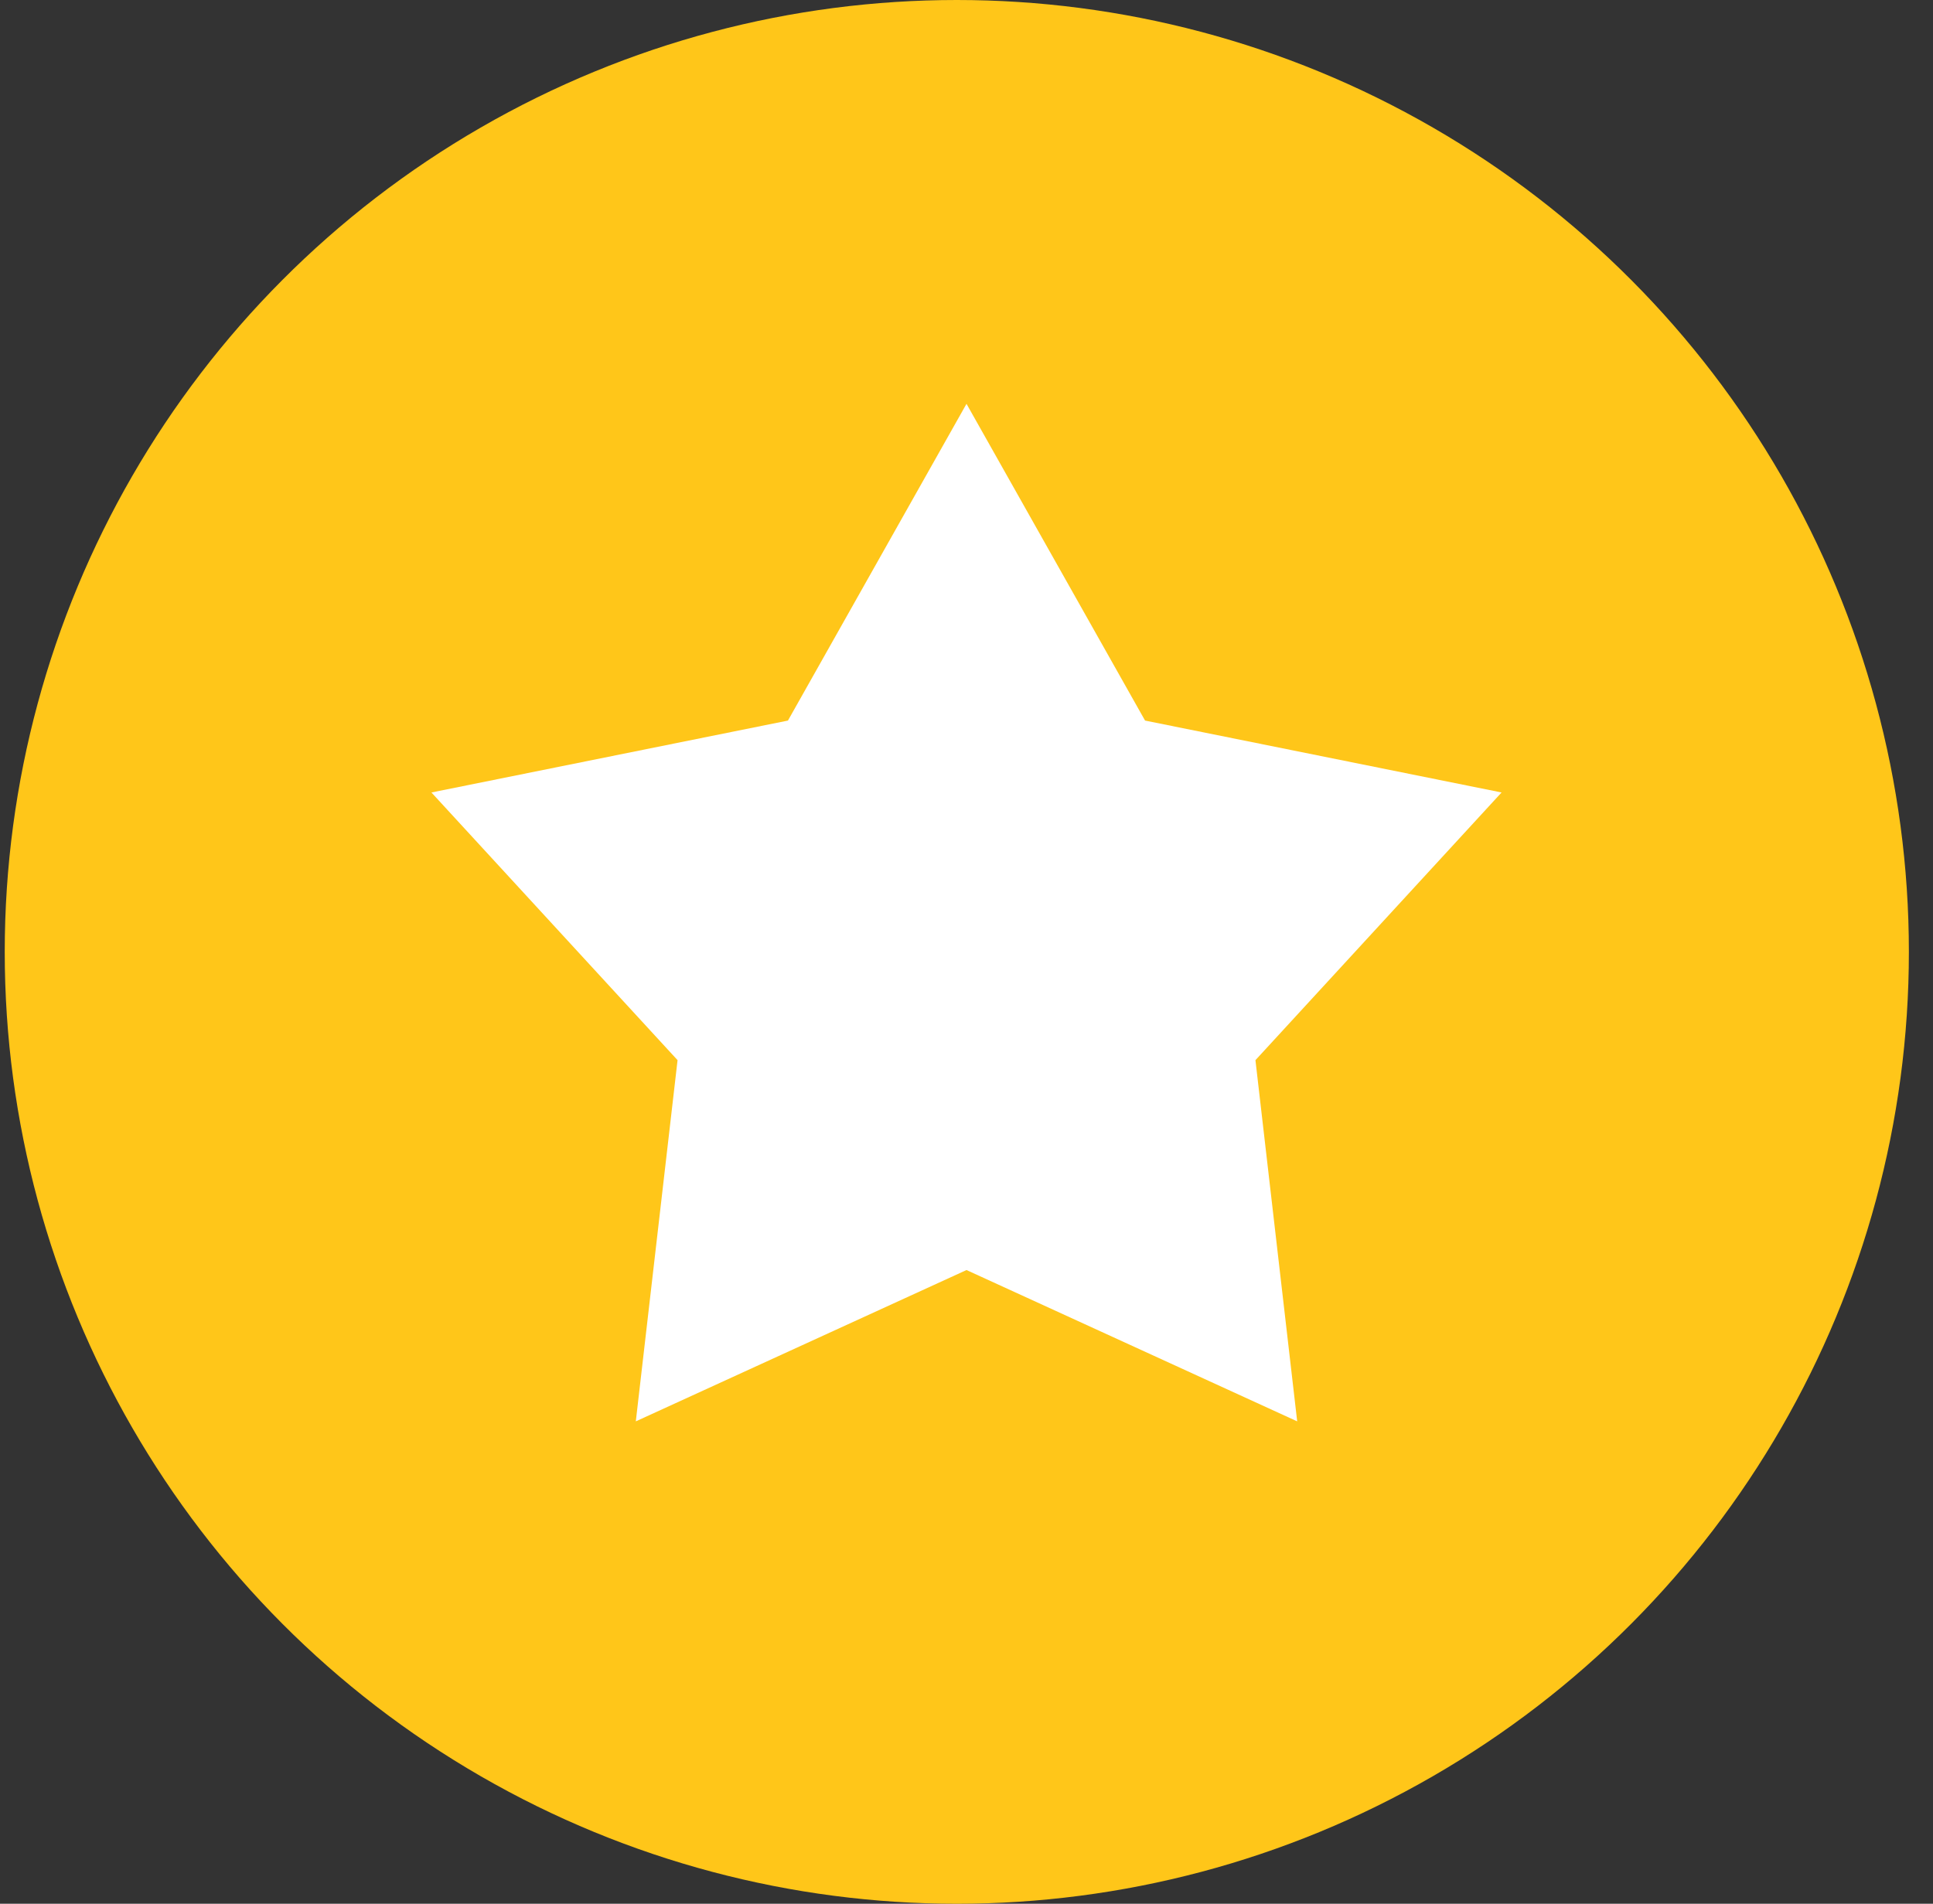
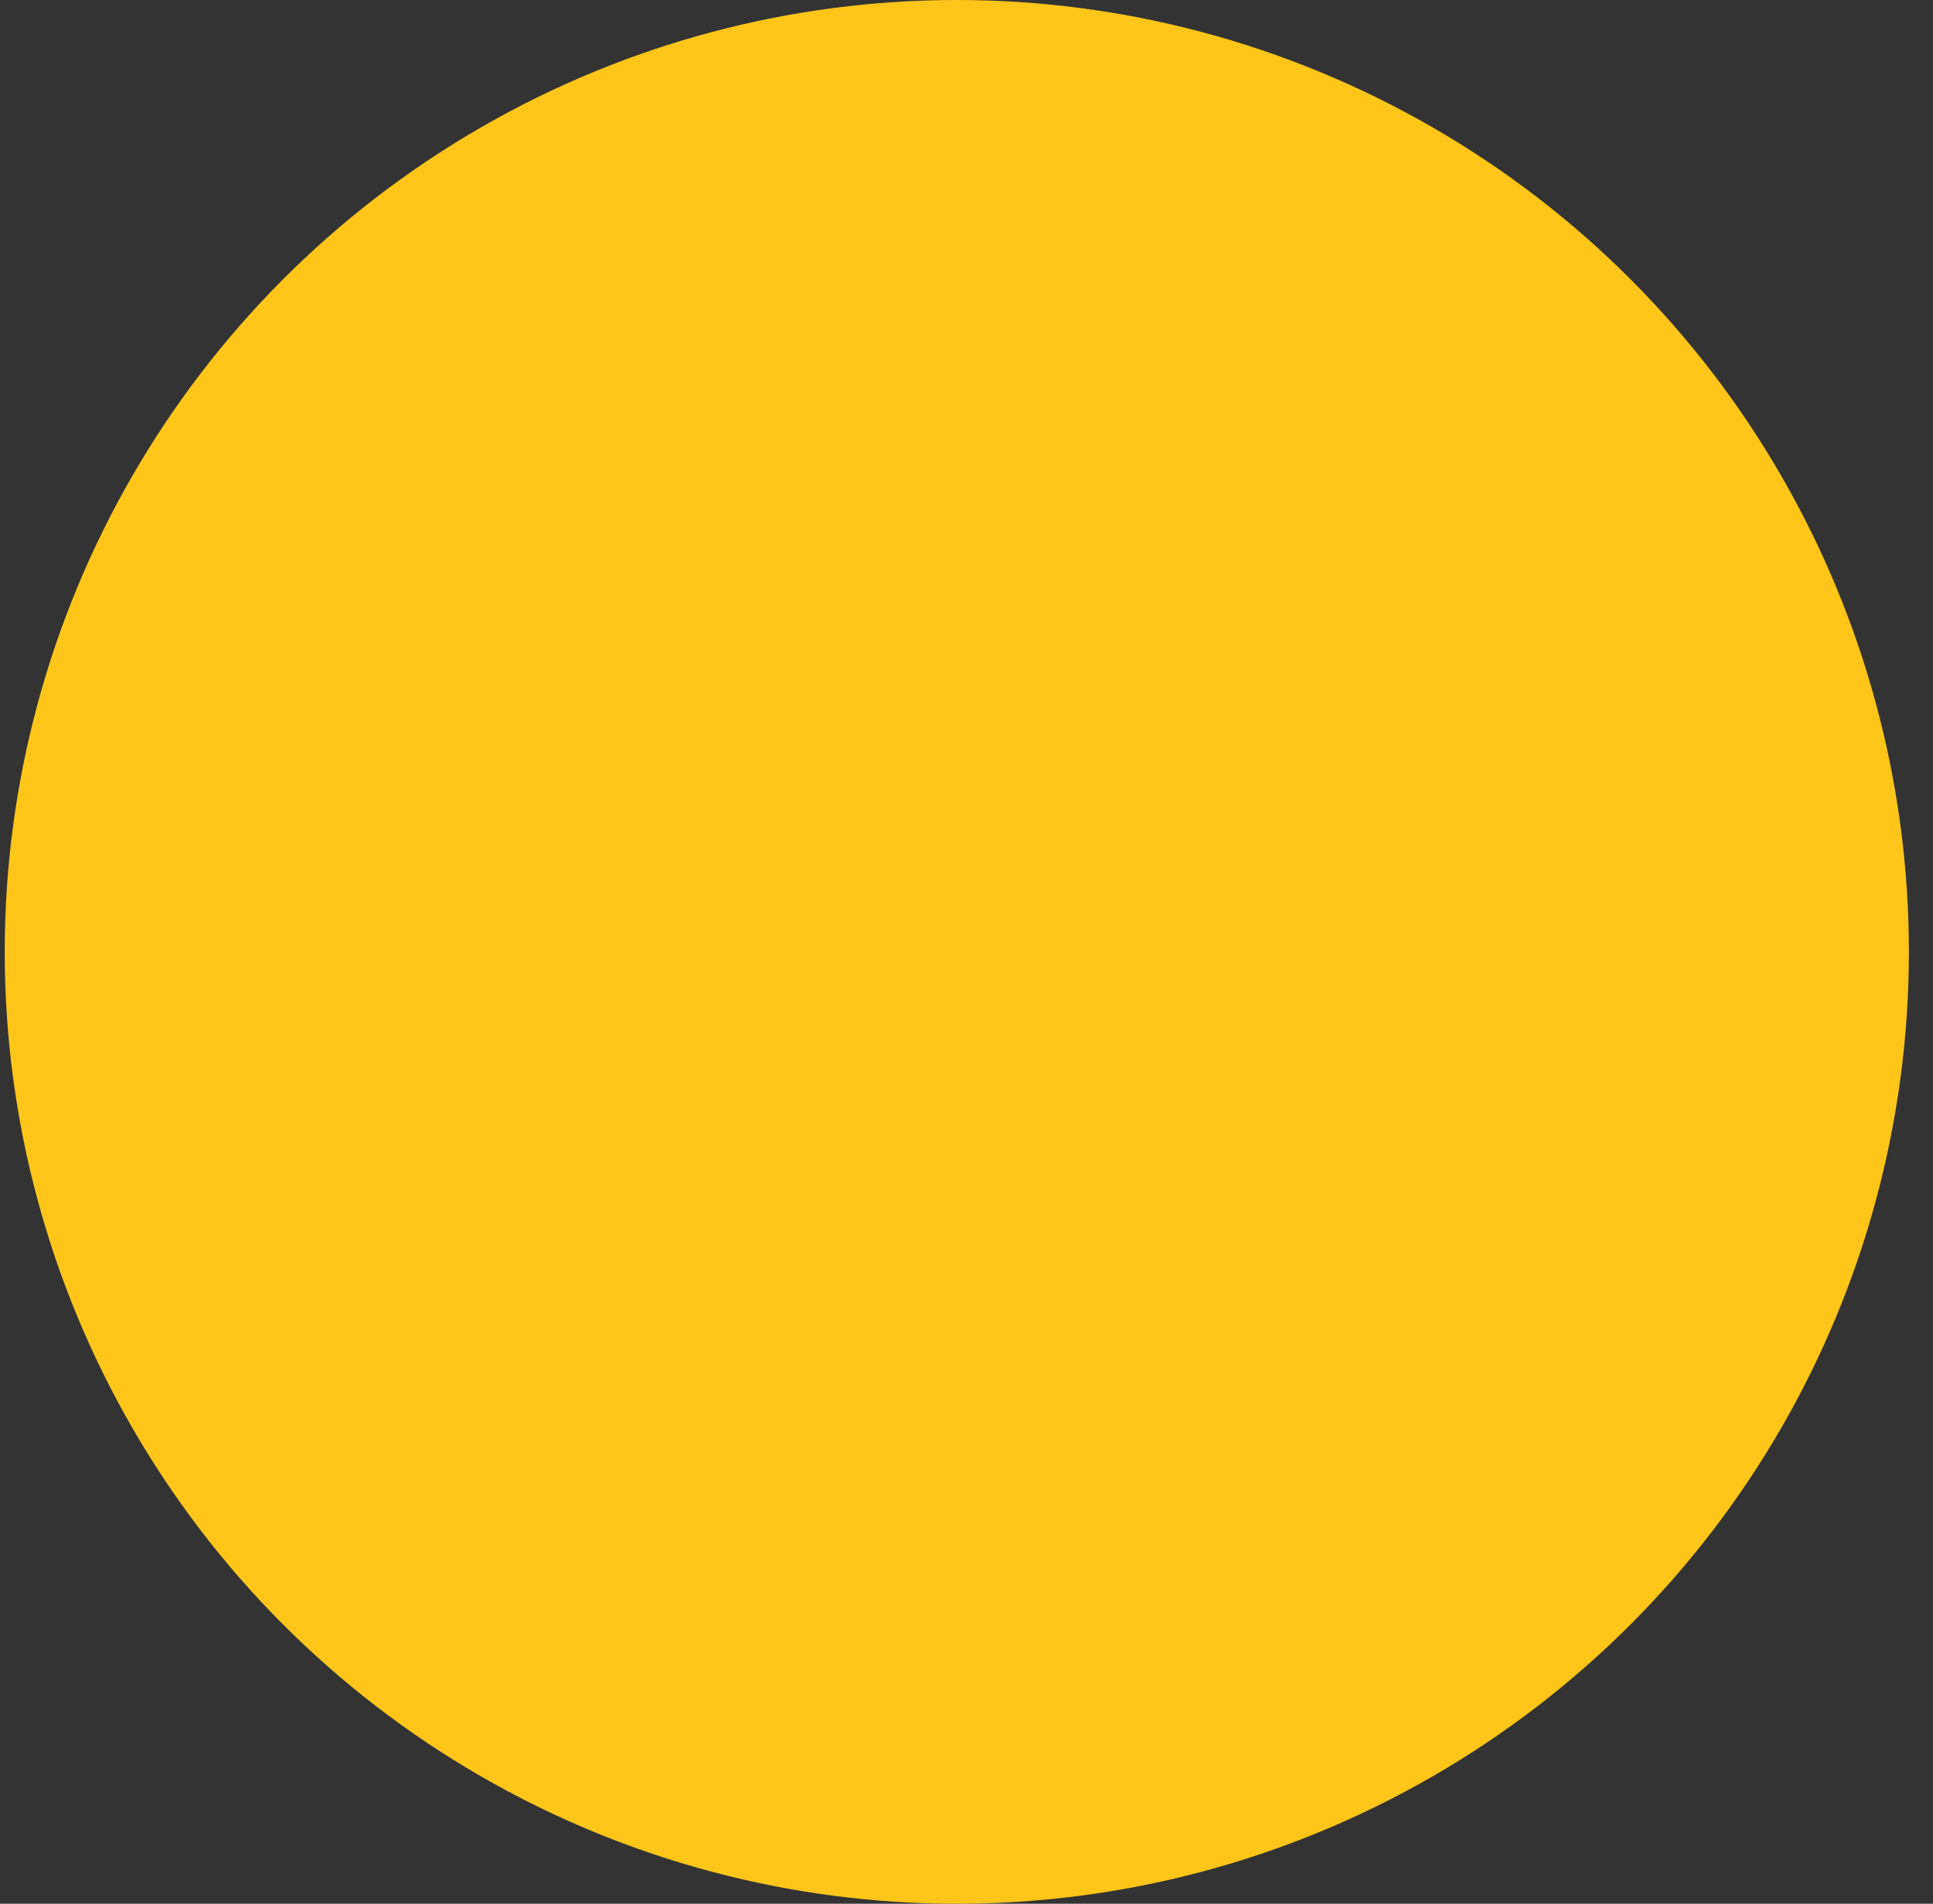
<svg xmlns="http://www.w3.org/2000/svg" width="67" height="66" viewBox="0 0 67 66" fill="none">
  <rect x="0" y="0" width="67" height="66" fill="#333333" stroke="none" />
  <circle cx="33.164" cy="33" r="33" fill="#FFC619" />
-   <path d="M33.5 14L39.689 24.981L52.046 27.474L43.515 36.754L44.962 49.276L33.5 44.03L22.038 49.276L23.485 36.754L14.954 27.474L27.311 24.981L33.5 14Z" fill="white" />
</svg>